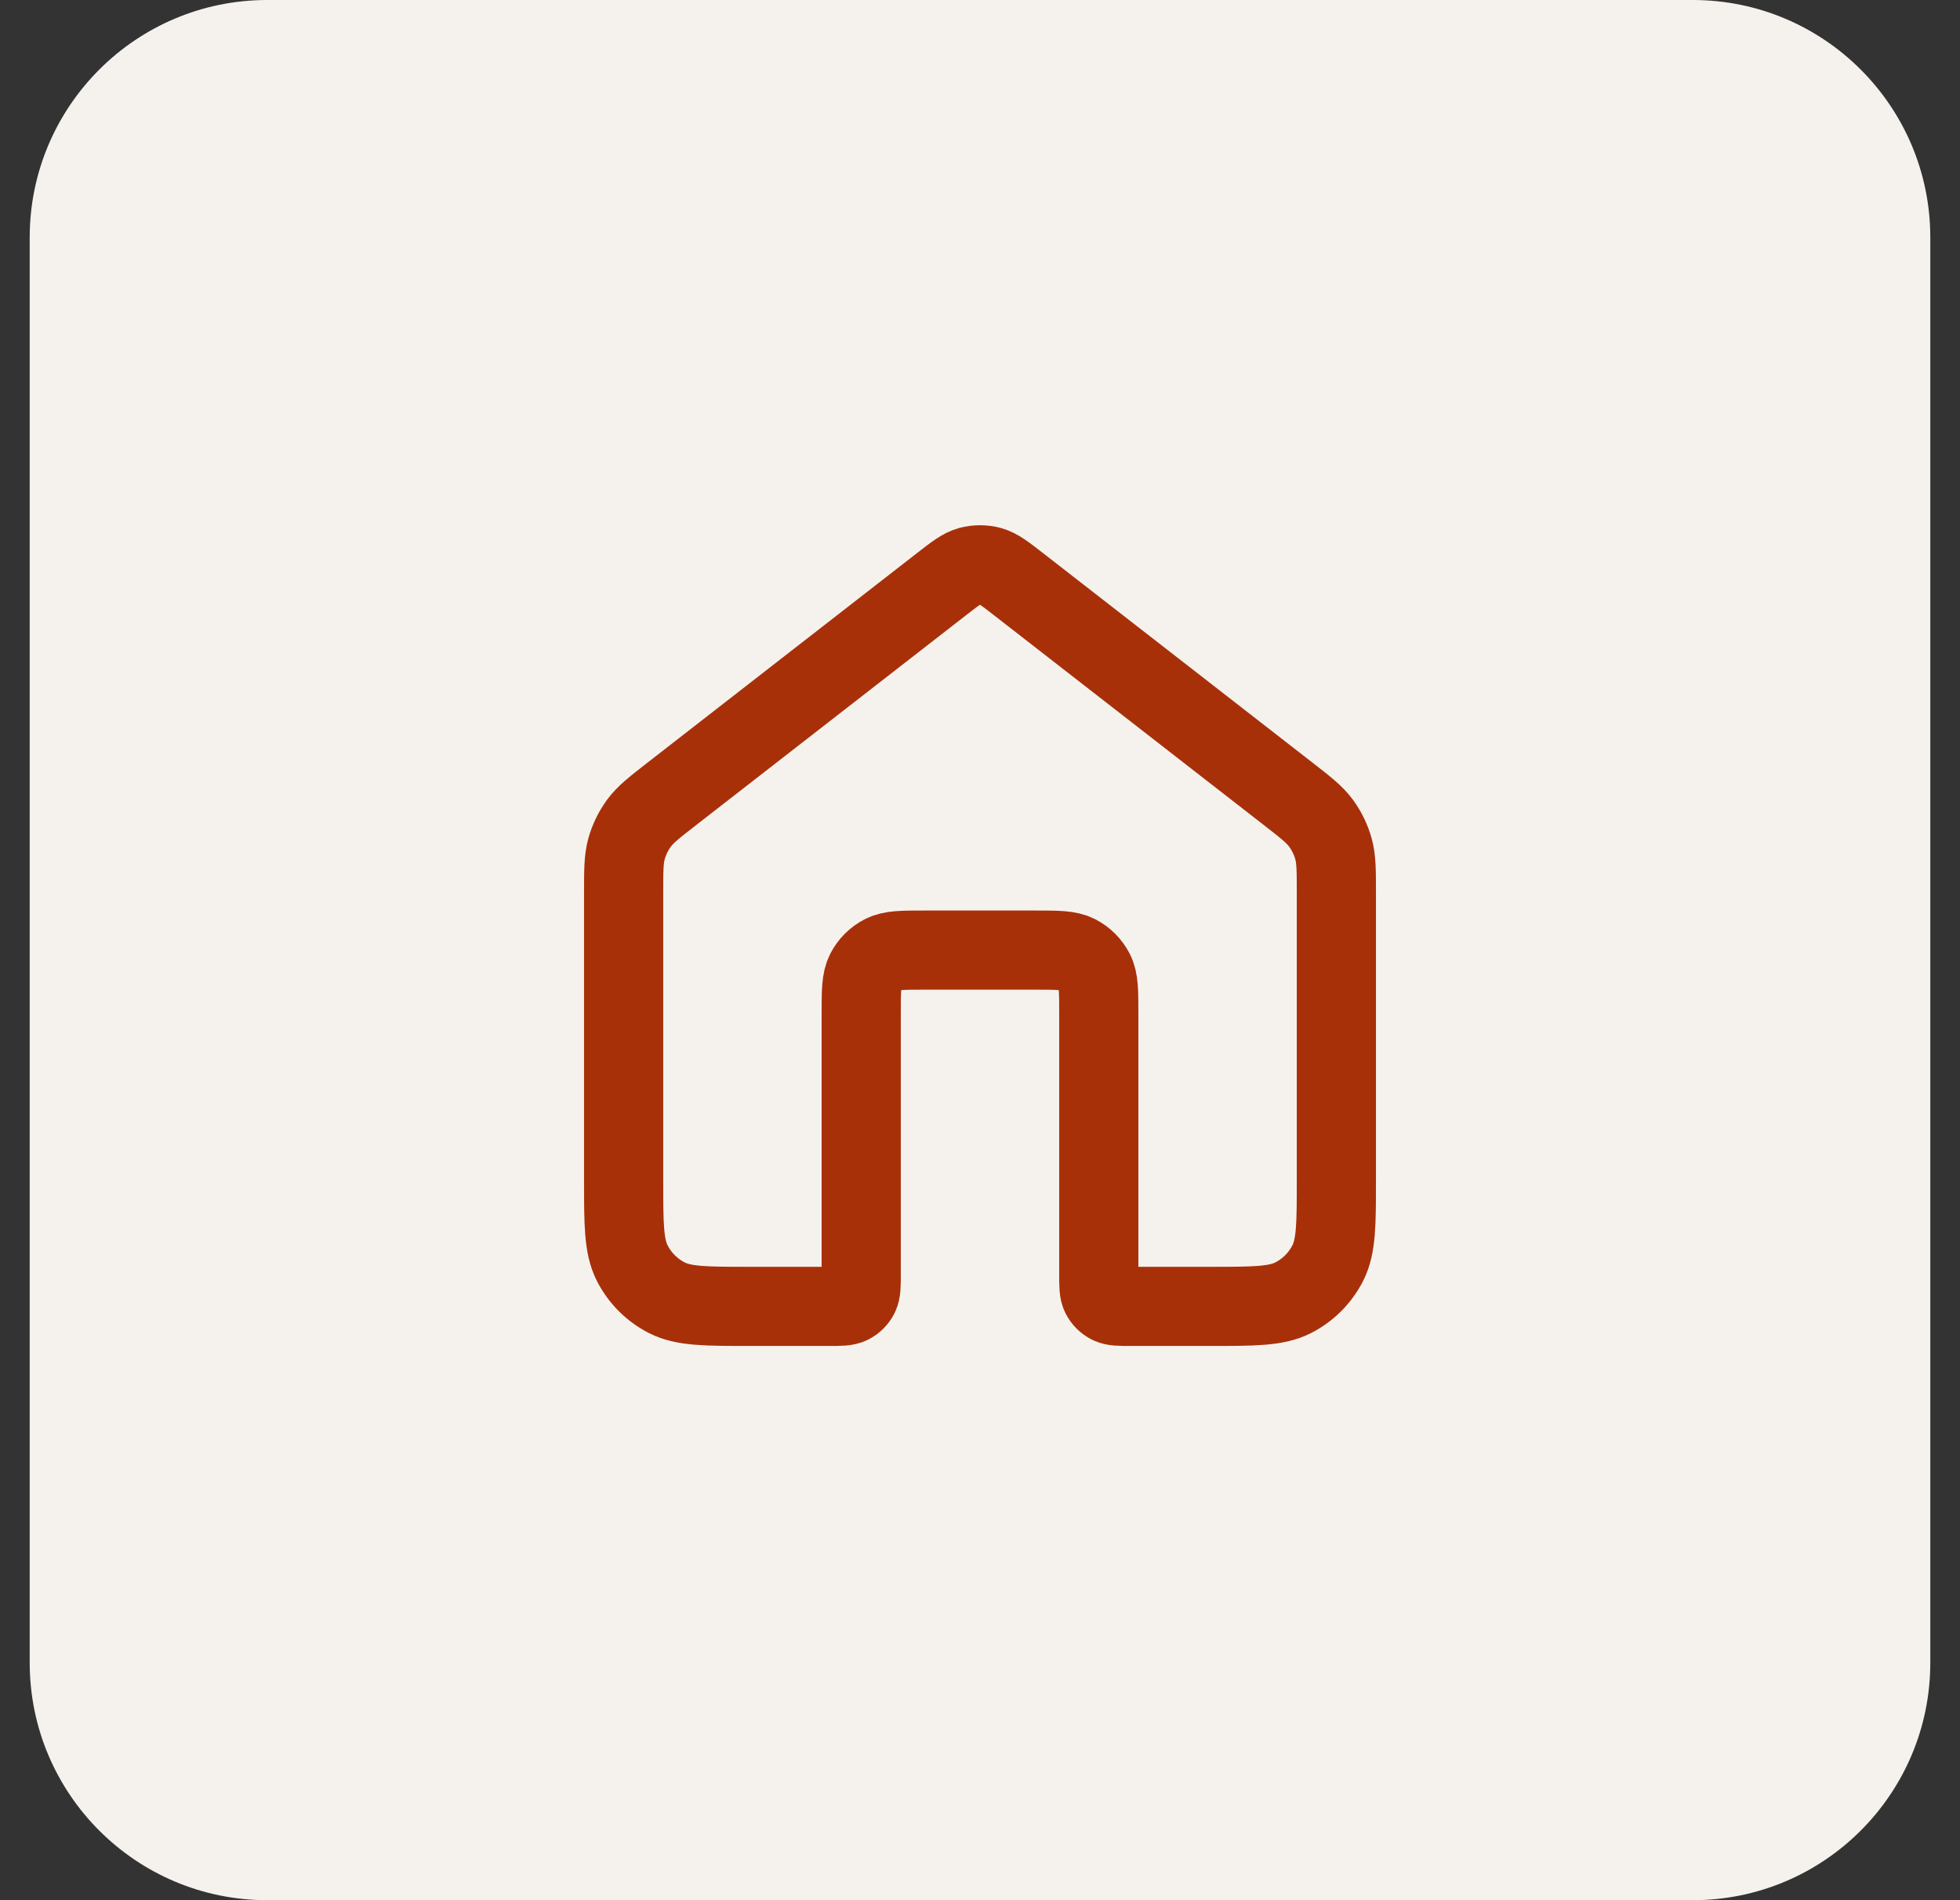
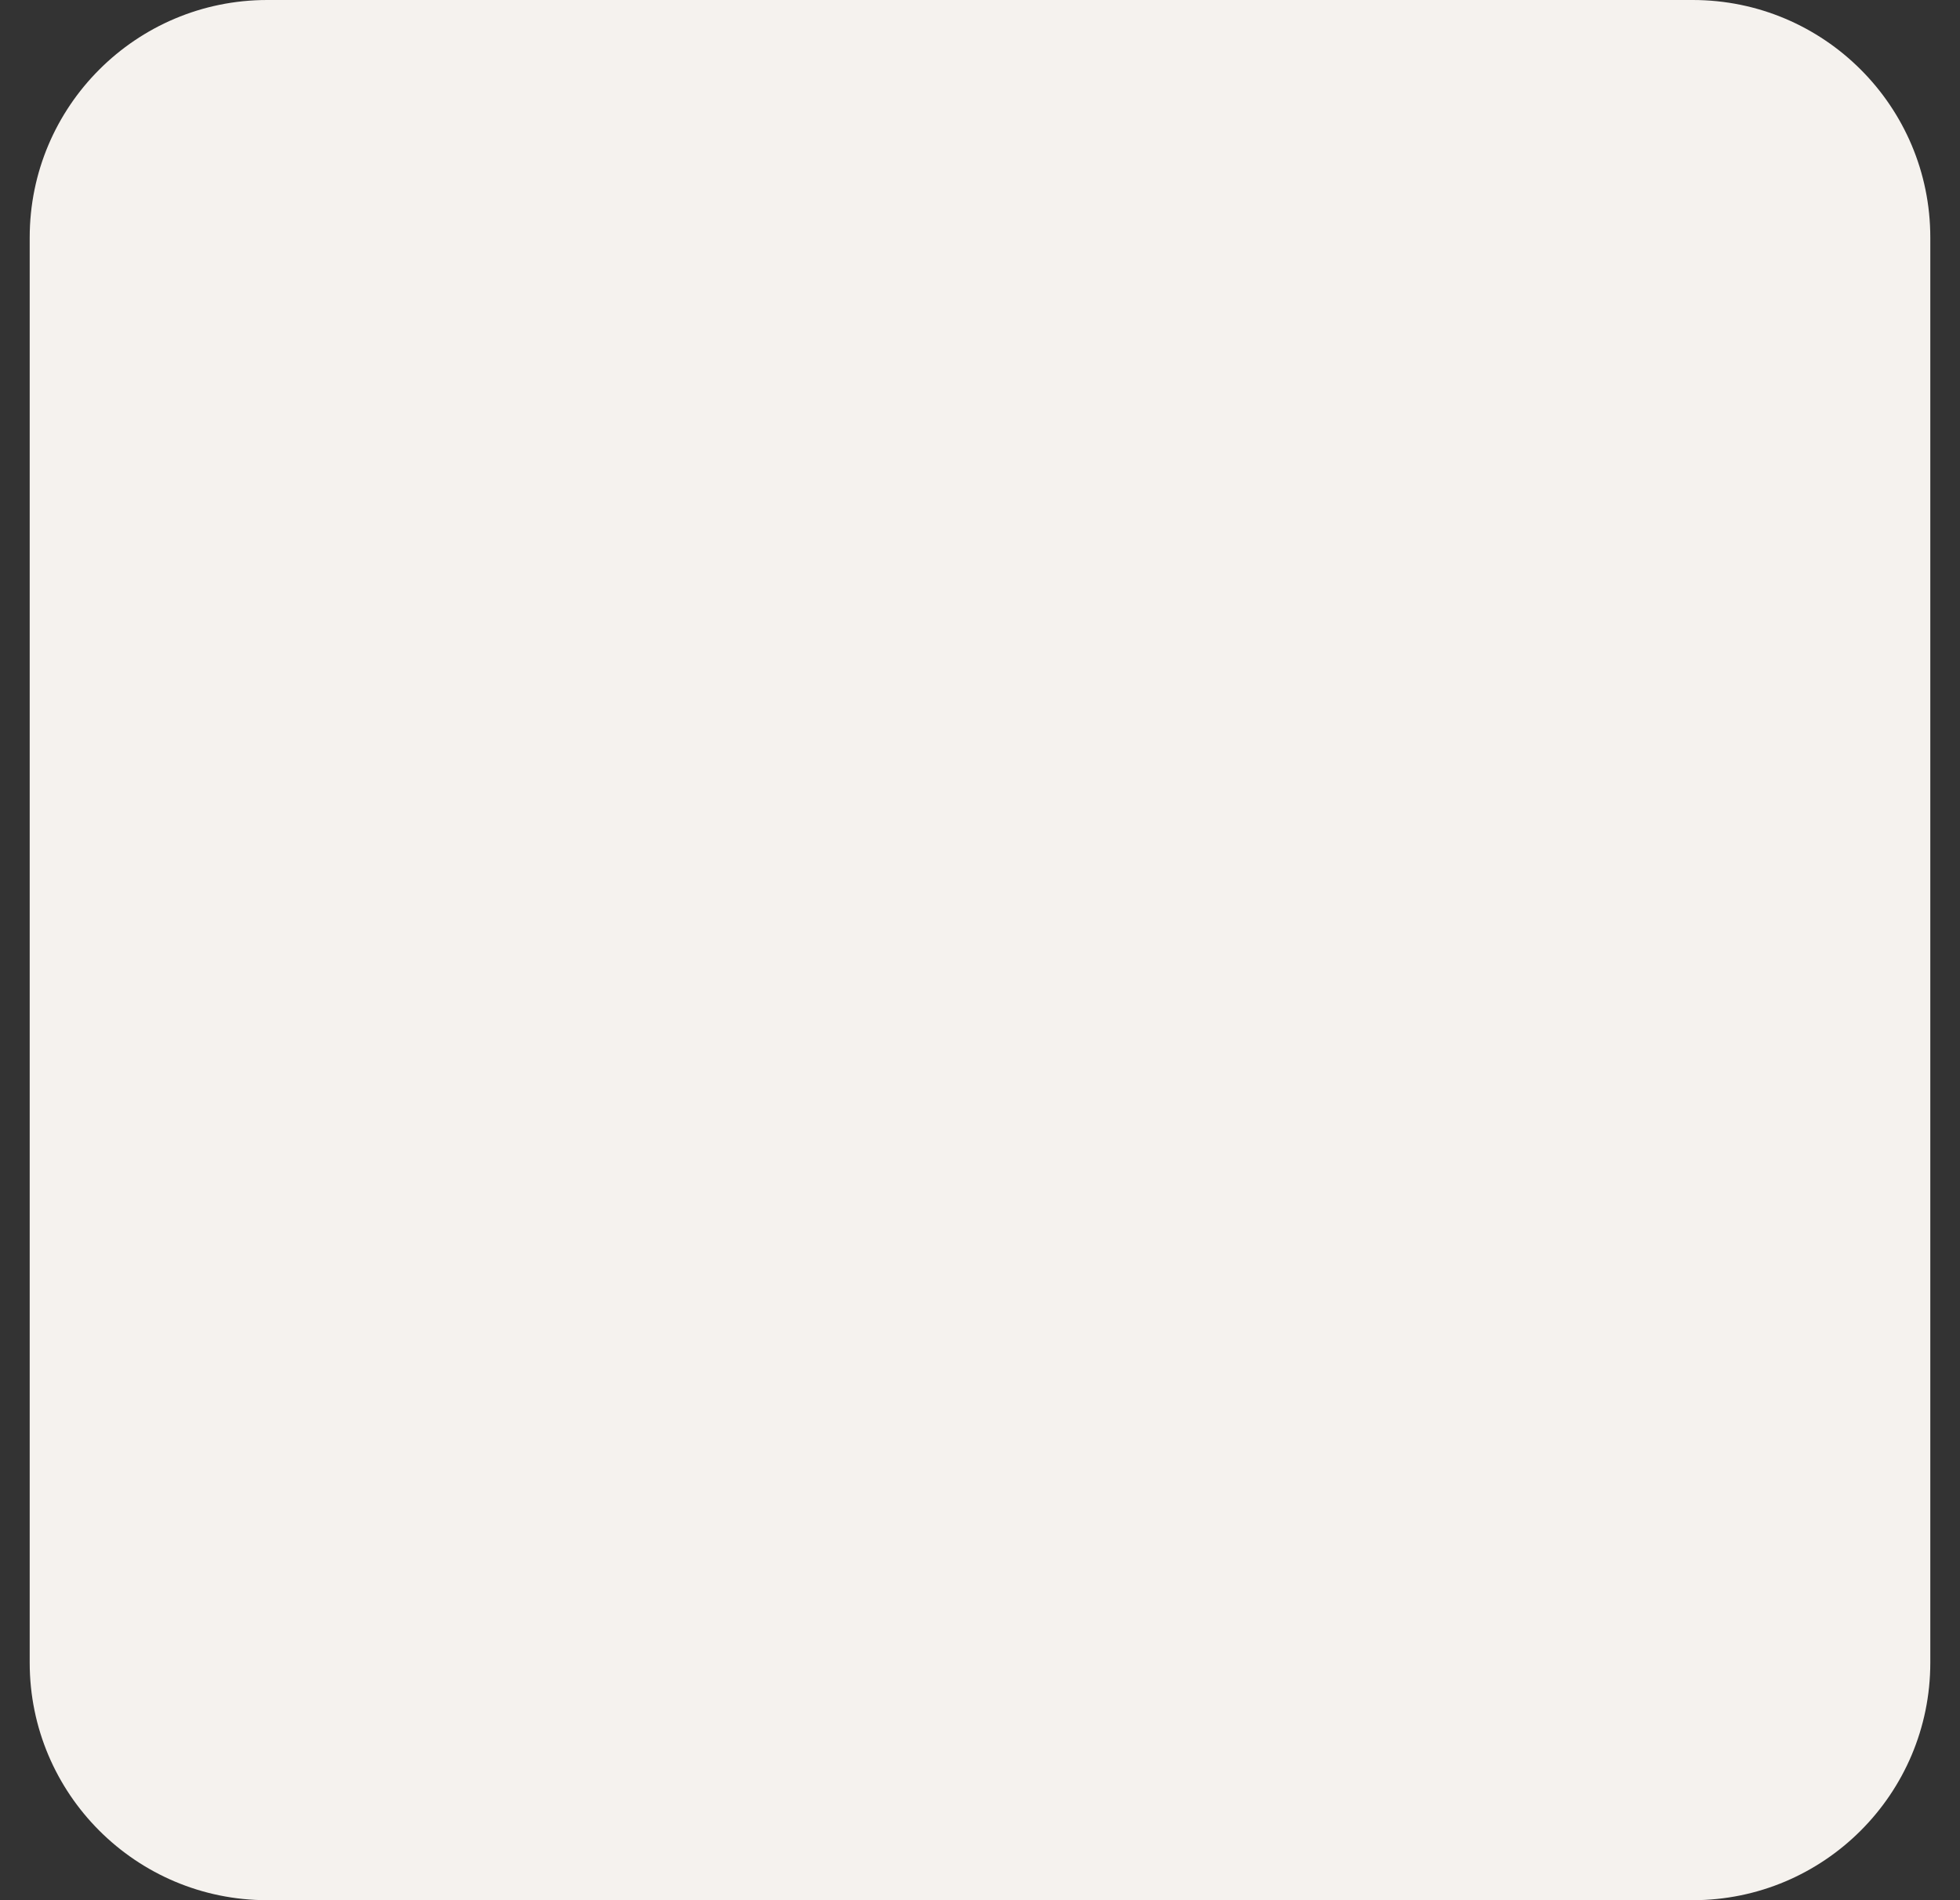
<svg xmlns="http://www.w3.org/2000/svg" width="33" height="32" viewBox="0 0 33 32" fill="none">
  <rect x="0" y="0" width="33" height="32" fill="#333333" stroke="none" />
  <path d="M0.5 4C0.5 1.791 2.291 0 4.5 0H28.5C30.709 0 32.5 1.791 32.5 4V28C32.5 30.209 30.709 32 28.5 32H4.5C2.291 32 0.5 30.209 0.5 28V4Z" fill="#F5F2EE" />
-   <path d="M17.155 9.843C16.921 9.661 16.803 9.569 16.674 9.534C16.56 9.504 16.44 9.504 16.326 9.534C16.197 9.569 16.079 9.661 15.845 9.843L11.324 13.359C11.021 13.595 10.87 13.712 10.761 13.859C10.665 13.99 10.593 14.136 10.549 14.293C10.5 14.469 10.5 14.661 10.5 15.043V19.867C10.5 20.613 10.5 20.987 10.645 21.272C10.773 21.523 10.977 21.727 11.228 21.855C11.513 22 11.887 22 12.633 22H13.967C14.153 22 14.247 22 14.318 21.964C14.381 21.932 14.432 21.881 14.464 21.818C14.5 21.747 14.5 21.653 14.5 21.467V17.067C14.5 16.693 14.5 16.507 14.573 16.364C14.637 16.239 14.739 16.137 14.864 16.073C15.007 16 15.193 16 15.567 16H17.433C17.807 16 17.993 16 18.136 16.073C18.261 16.137 18.363 16.239 18.427 16.364C18.5 16.507 18.5 16.693 18.5 17.067V21.467C18.5 21.653 18.5 21.747 18.536 21.818C18.568 21.881 18.619 21.932 18.682 21.964C18.753 22 18.847 22 19.033 22H20.367C21.113 22 21.487 22 21.772 21.855C22.023 21.727 22.227 21.523 22.355 21.272C22.5 20.987 22.5 20.613 22.5 19.867V15.043C22.5 14.661 22.5 14.469 22.451 14.293C22.407 14.136 22.335 13.99 22.239 13.859C22.13 13.712 21.979 13.595 21.676 13.359L17.155 9.843Z" stroke="#A83009" stroke-width="1.333" stroke-linecap="round" stroke-linejoin="round" />
</svg>